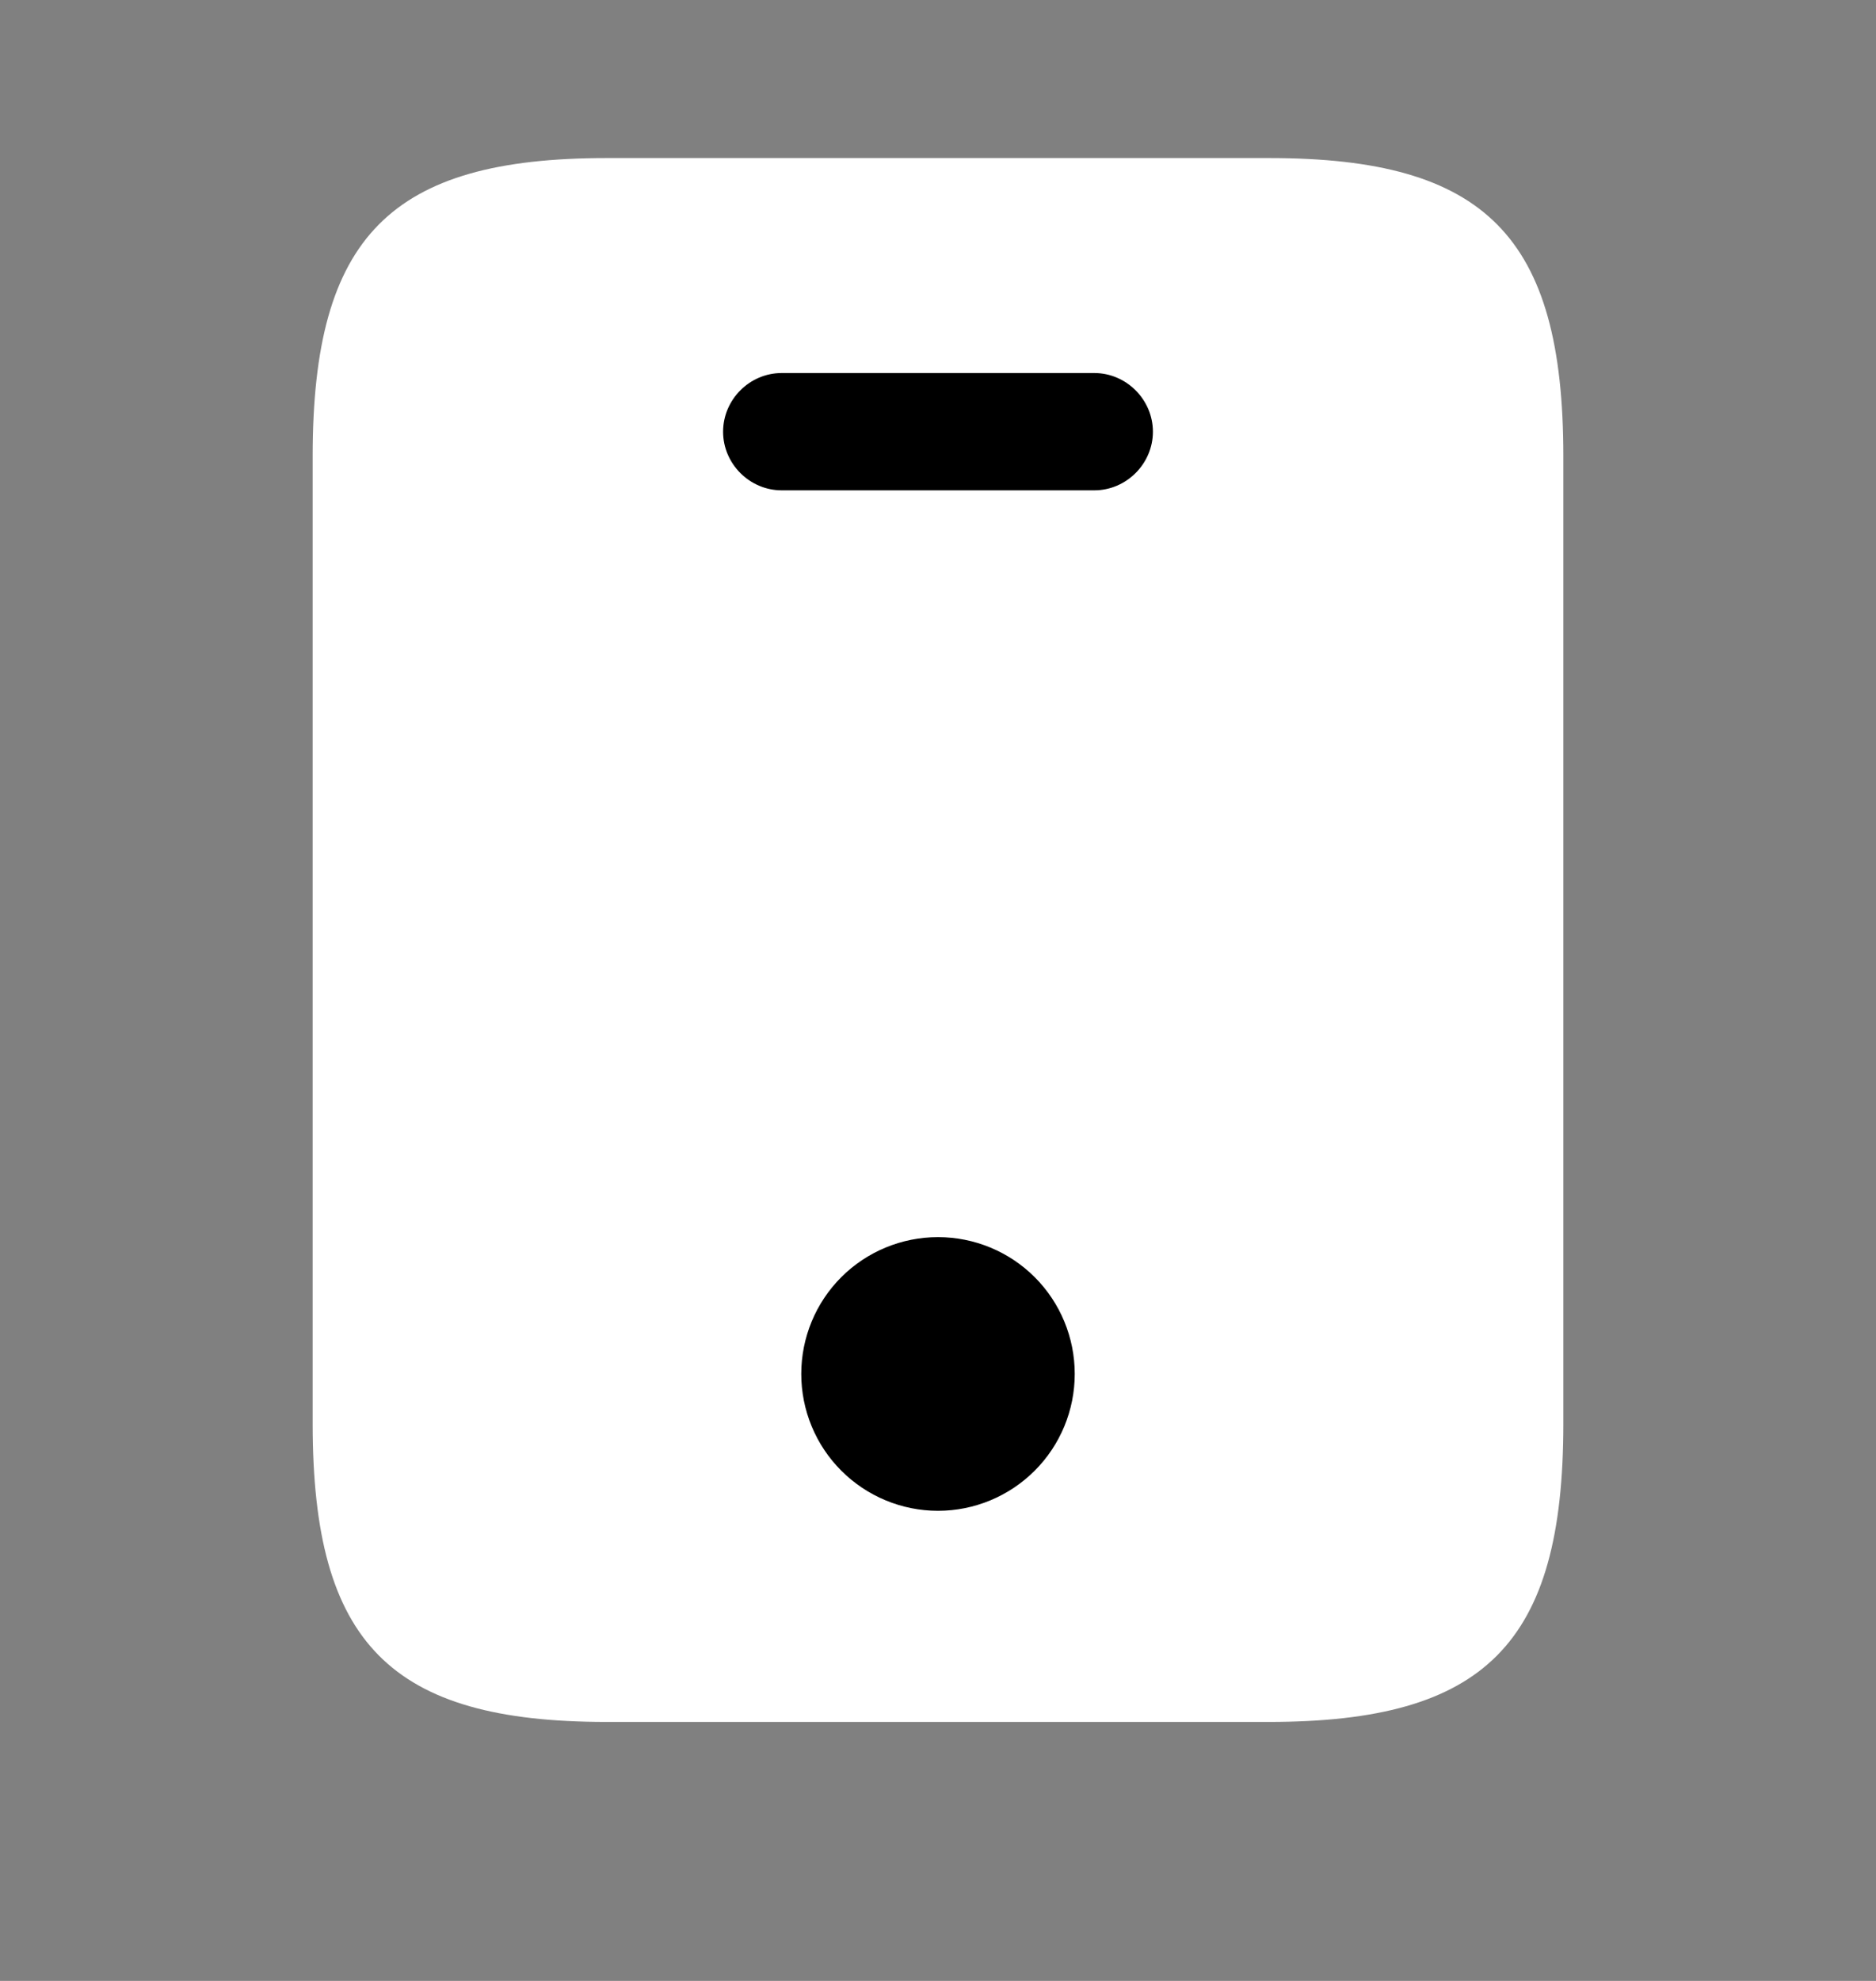
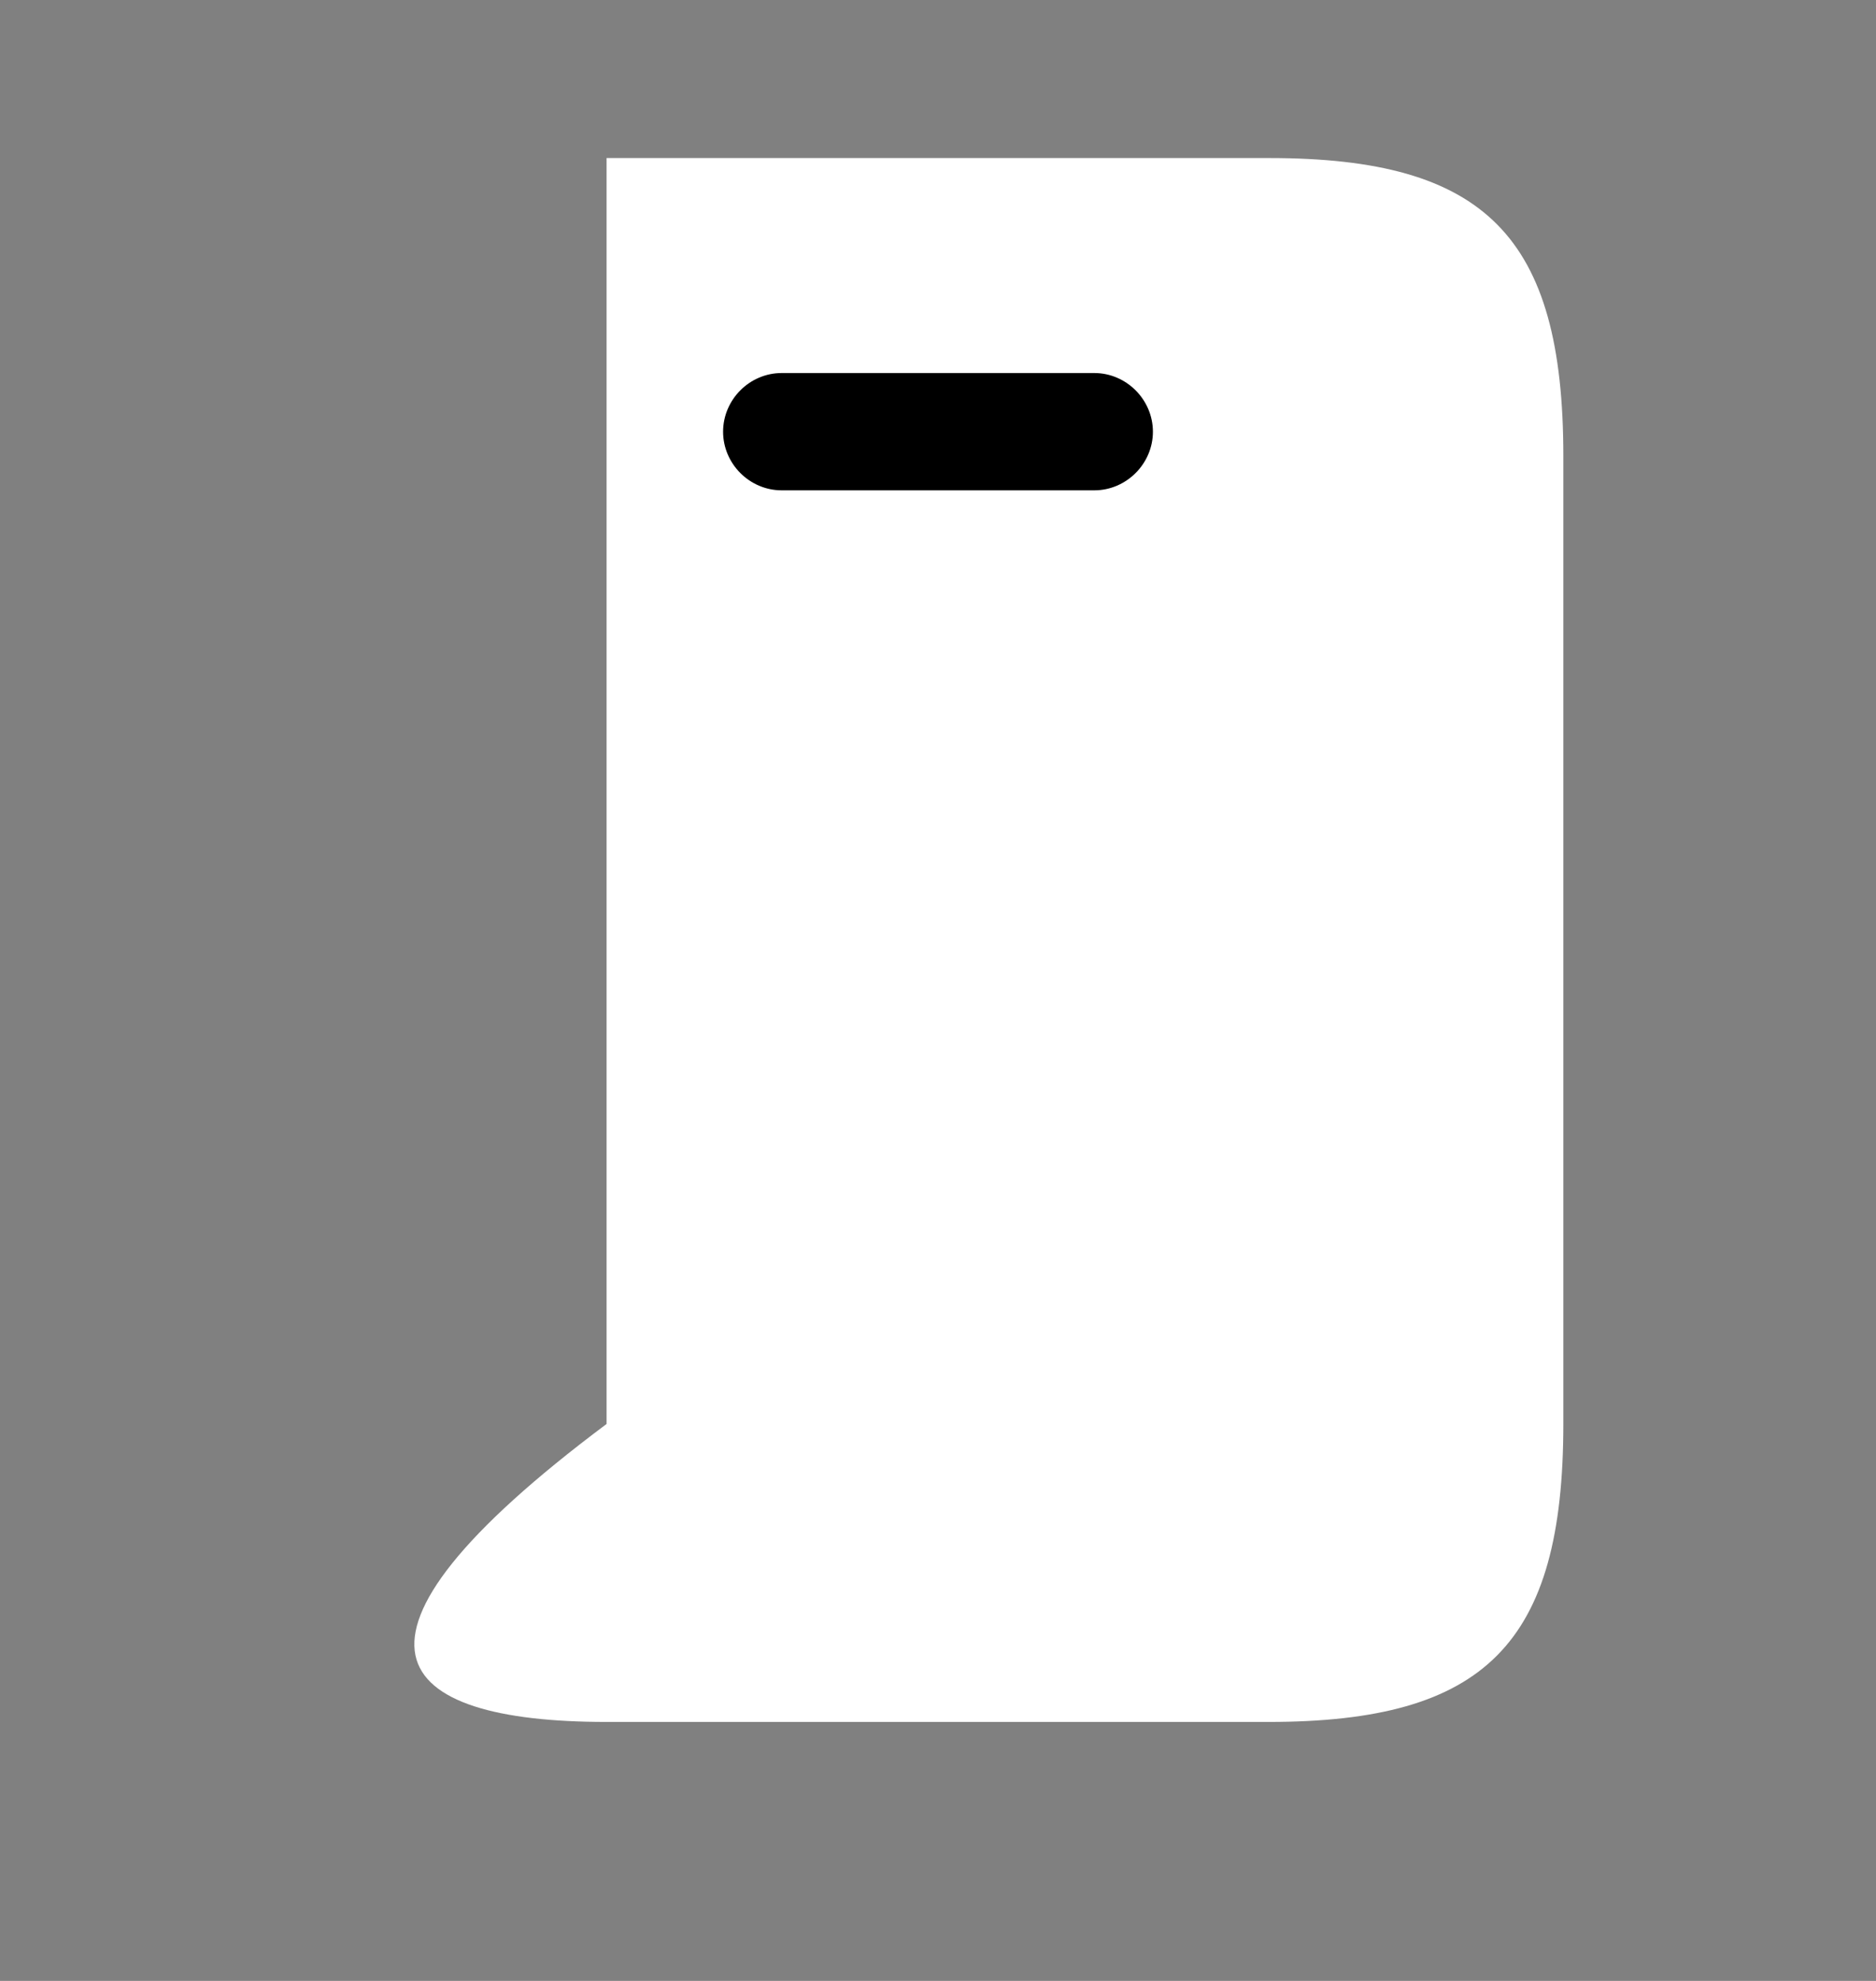
<svg xmlns="http://www.w3.org/2000/svg" width="18" height="19" viewBox="0 0 18 19" fill="none">
  <rect x="0" y="0" width="18" height="19" fill="#808080" stroke="none" />
-   <path d="M12.18 1.516H5.82C3.75 1.516 3 2.266 3 4.373V13.658C3 15.766 3.75 16.516 5.82 16.516H12.172C14.25 16.516 15 15.766 15 13.658V4.373C15 2.266 14.25 1.516 12.18 1.516Z" fill="white" style="fill:white;fill-opacity:1;" />
+   <path d="M12.18 1.516H5.82V13.658C3 15.766 3.75 16.516 5.82 16.516H12.172C14.25 16.516 15 15.766 15 13.658V4.373C15 2.266 14.25 1.516 12.18 1.516Z" fill="white" style="fill:white;fill-opacity:1;" />
  <path d="M10.5 4.703H7.5C7.192 4.703 6.938 4.448 6.938 4.141C6.938 3.833 7.192 3.578 7.5 3.578H10.5C10.807 3.578 11.062 3.833 11.062 4.141C11.062 4.448 10.807 4.703 10.5 4.703Z" fill="#1886FE" style="fill:#1886FE;fill:color(display-p3 0.094 0.525 0.996);fill-opacity:1;" />
-   <path d="M9 14.491C9.348 14.491 9.682 14.352 9.928 14.106C10.174 13.86 10.312 13.526 10.312 13.178C10.312 12.83 10.174 12.496 9.928 12.25C9.682 12.004 9.348 11.866 9 11.866C8.652 11.866 8.318 12.004 8.072 12.25C7.826 12.496 7.688 12.83 7.688 13.178C7.688 13.526 7.826 13.86 8.072 14.106C8.318 14.352 8.652 14.491 9 14.491Z" fill="#1886FE" style="fill:#1886FE;fill:color(display-p3 0.094 0.525 0.996);fill-opacity:1;" />
</svg>